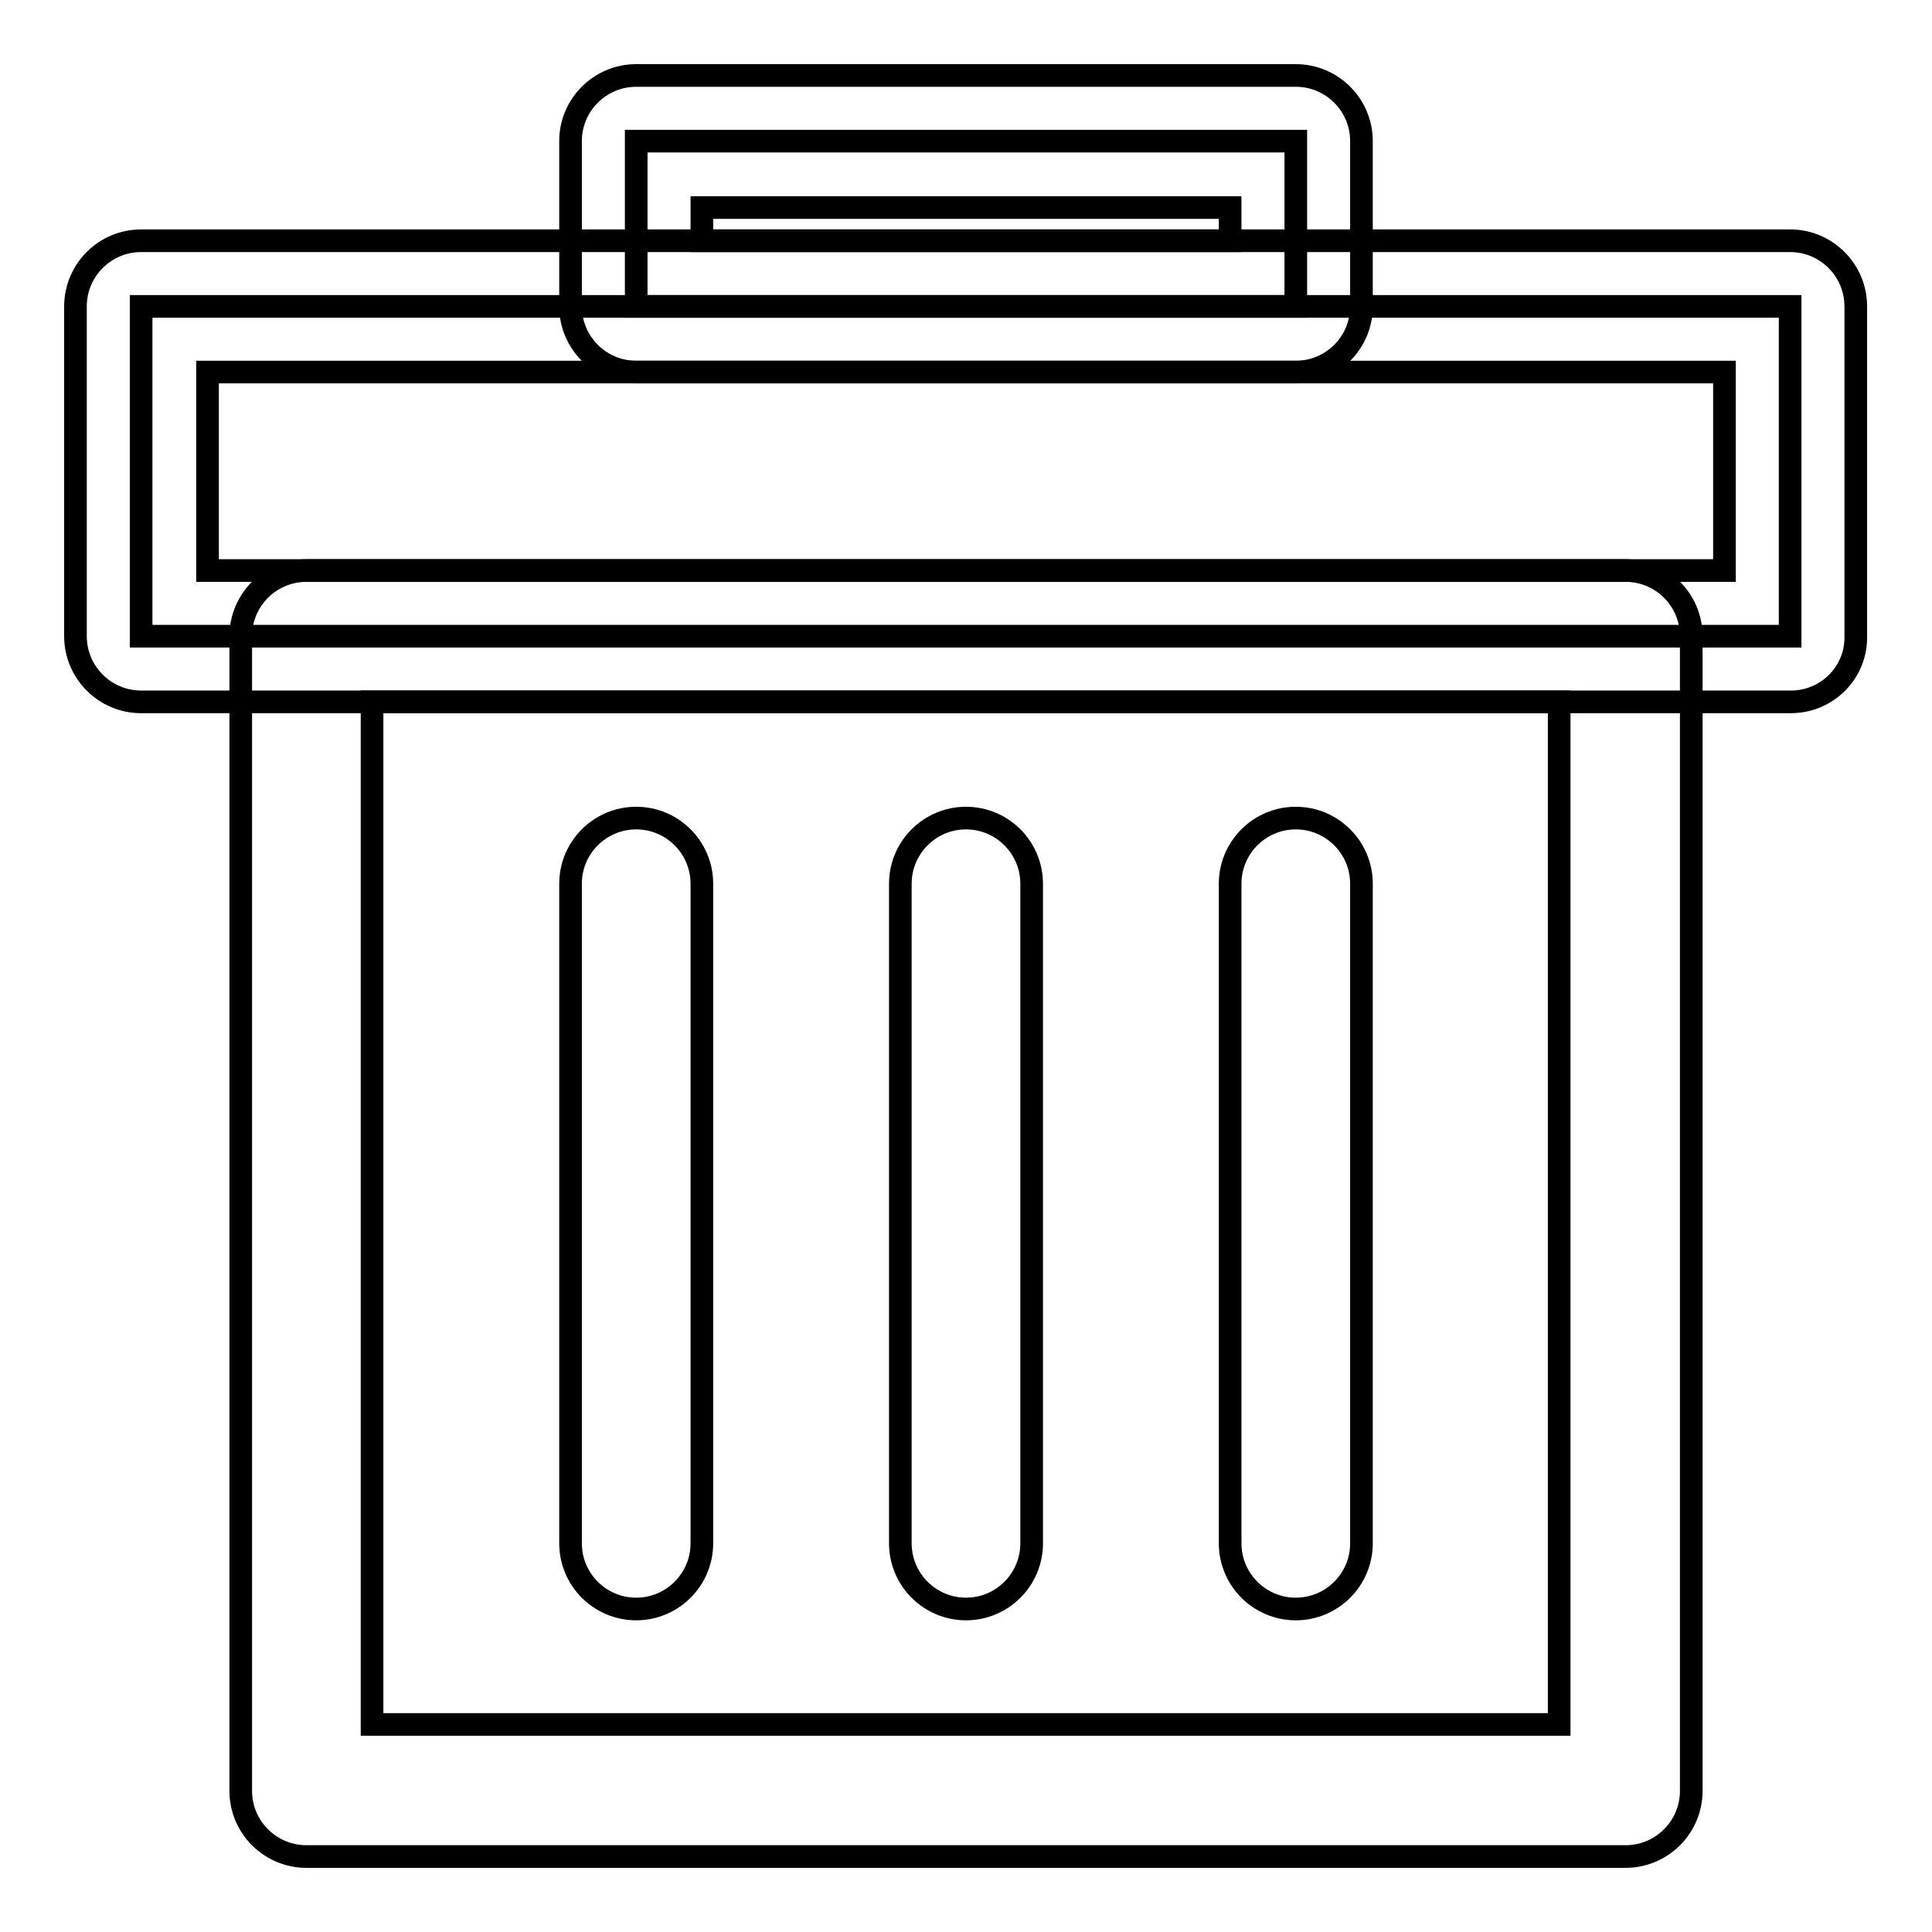
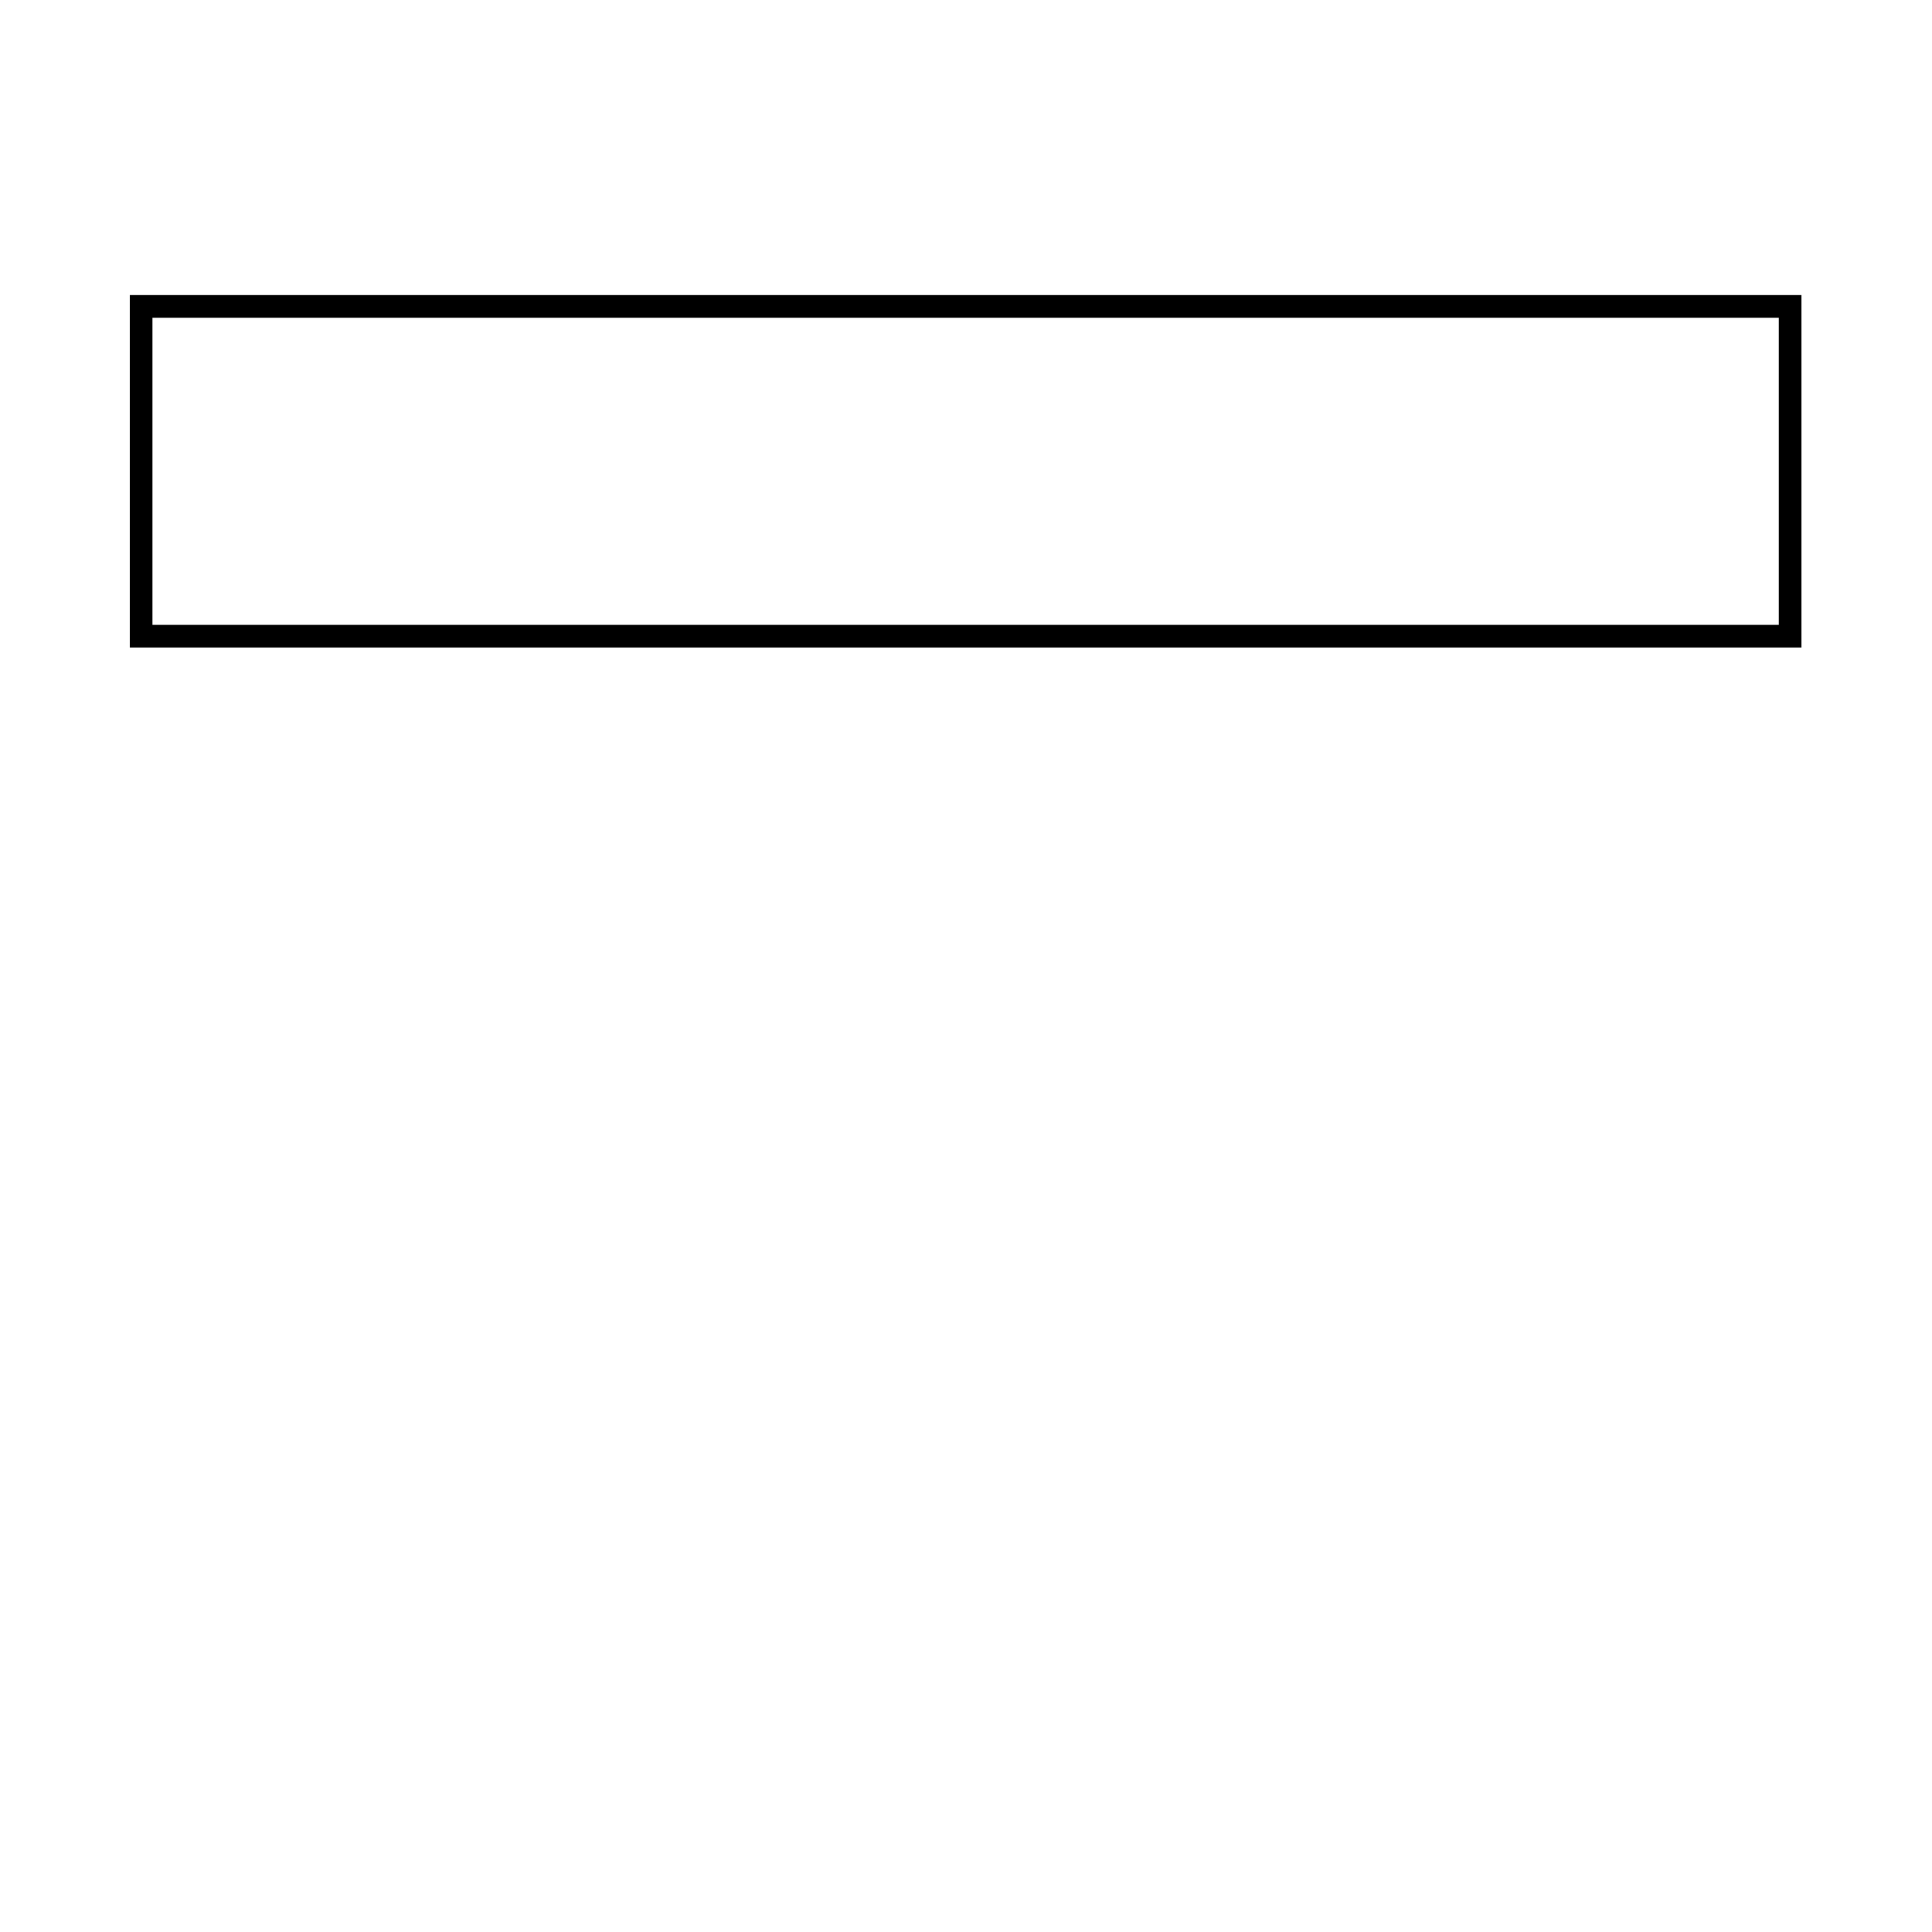
<svg xmlns="http://www.w3.org/2000/svg" version="1.1" x="0px" y="0px" viewBox="0 0 256 256" enable-background="new 0 0 256 256" xml:space="preserve">
  <g>
-     <path stroke-width="3" fill-opacity="0" stroke="#000000" d="M84.3,18.7h87.4v21.9H84.3V18.7z" />
-     <path stroke-width="3" fill-opacity="0" stroke="#000000" d="M171.7,49.3H84.3c-4.8,0-8.7-3.9-8.7-8.7V18.7c0-4.8,3.9-8.7,8.7-8.7h87.4c4.8,0,8.7,3.9,8.7,8.7v21.9 C180.4,45.4,176.5,49.3,171.7,49.3z M93,31.9H163v-4.4H93V31.9z M215.4,246H40.6c-4.8,0-8.7-3.9-8.7-8.7v-153 c0-4.8,3.9-8.7,8.7-8.7h174.8c4.8,0,8.7,3.9,8.7,8.7v153C224.1,242.1,220.2,246,215.4,246L215.4,246z M49.3,228.5h157.3V93H49.3 V228.5L49.3,228.5z" />
-     <path stroke-width="3" fill-opacity="0" stroke="#000000" d="M128,213.2c-4.8,0-8.7-3.9-8.7-8.7v-87.4c0-4.8,3.9-8.7,8.7-8.7s8.7,3.9,8.7,8.7v87.4 C136.7,209.3,132.8,213.2,128,213.2z M171.7,213.2c-4.8,0-8.7-3.9-8.7-8.7v-87.4c0-4.8,3.9-8.7,8.7-8.7s8.7,3.9,8.7,8.7v87.4 C180.4,209.3,176.5,213.2,171.7,213.2z M84.3,213.2c-4.8,0-8.7-3.9-8.7-8.7v-87.4c0-4.8,3.9-8.7,8.7-8.7c4.8,0,8.7,3.9,8.7,8.7 v87.4C93,209.3,89.1,213.2,84.3,213.2z" />
    <path stroke-width="3" fill-opacity="0" stroke="#000000" d="M18.7,40.6h218.5v43.7H18.7V40.6z" />
-     <path stroke-width="3" fill-opacity="0" stroke="#000000" d="M237.3,93H18.7c-4.8,0-8.7-3.9-8.7-8.7V40.6c0-4.8,3.9-8.7,8.7-8.7h218.5c4.8,0,8.7,3.9,8.7,8.7v43.7 C246,89.1,242.1,93,237.3,93L237.3,93z M27.5,75.6h201V49.3h-201V75.6L27.5,75.6z" />
  </g>
</svg>